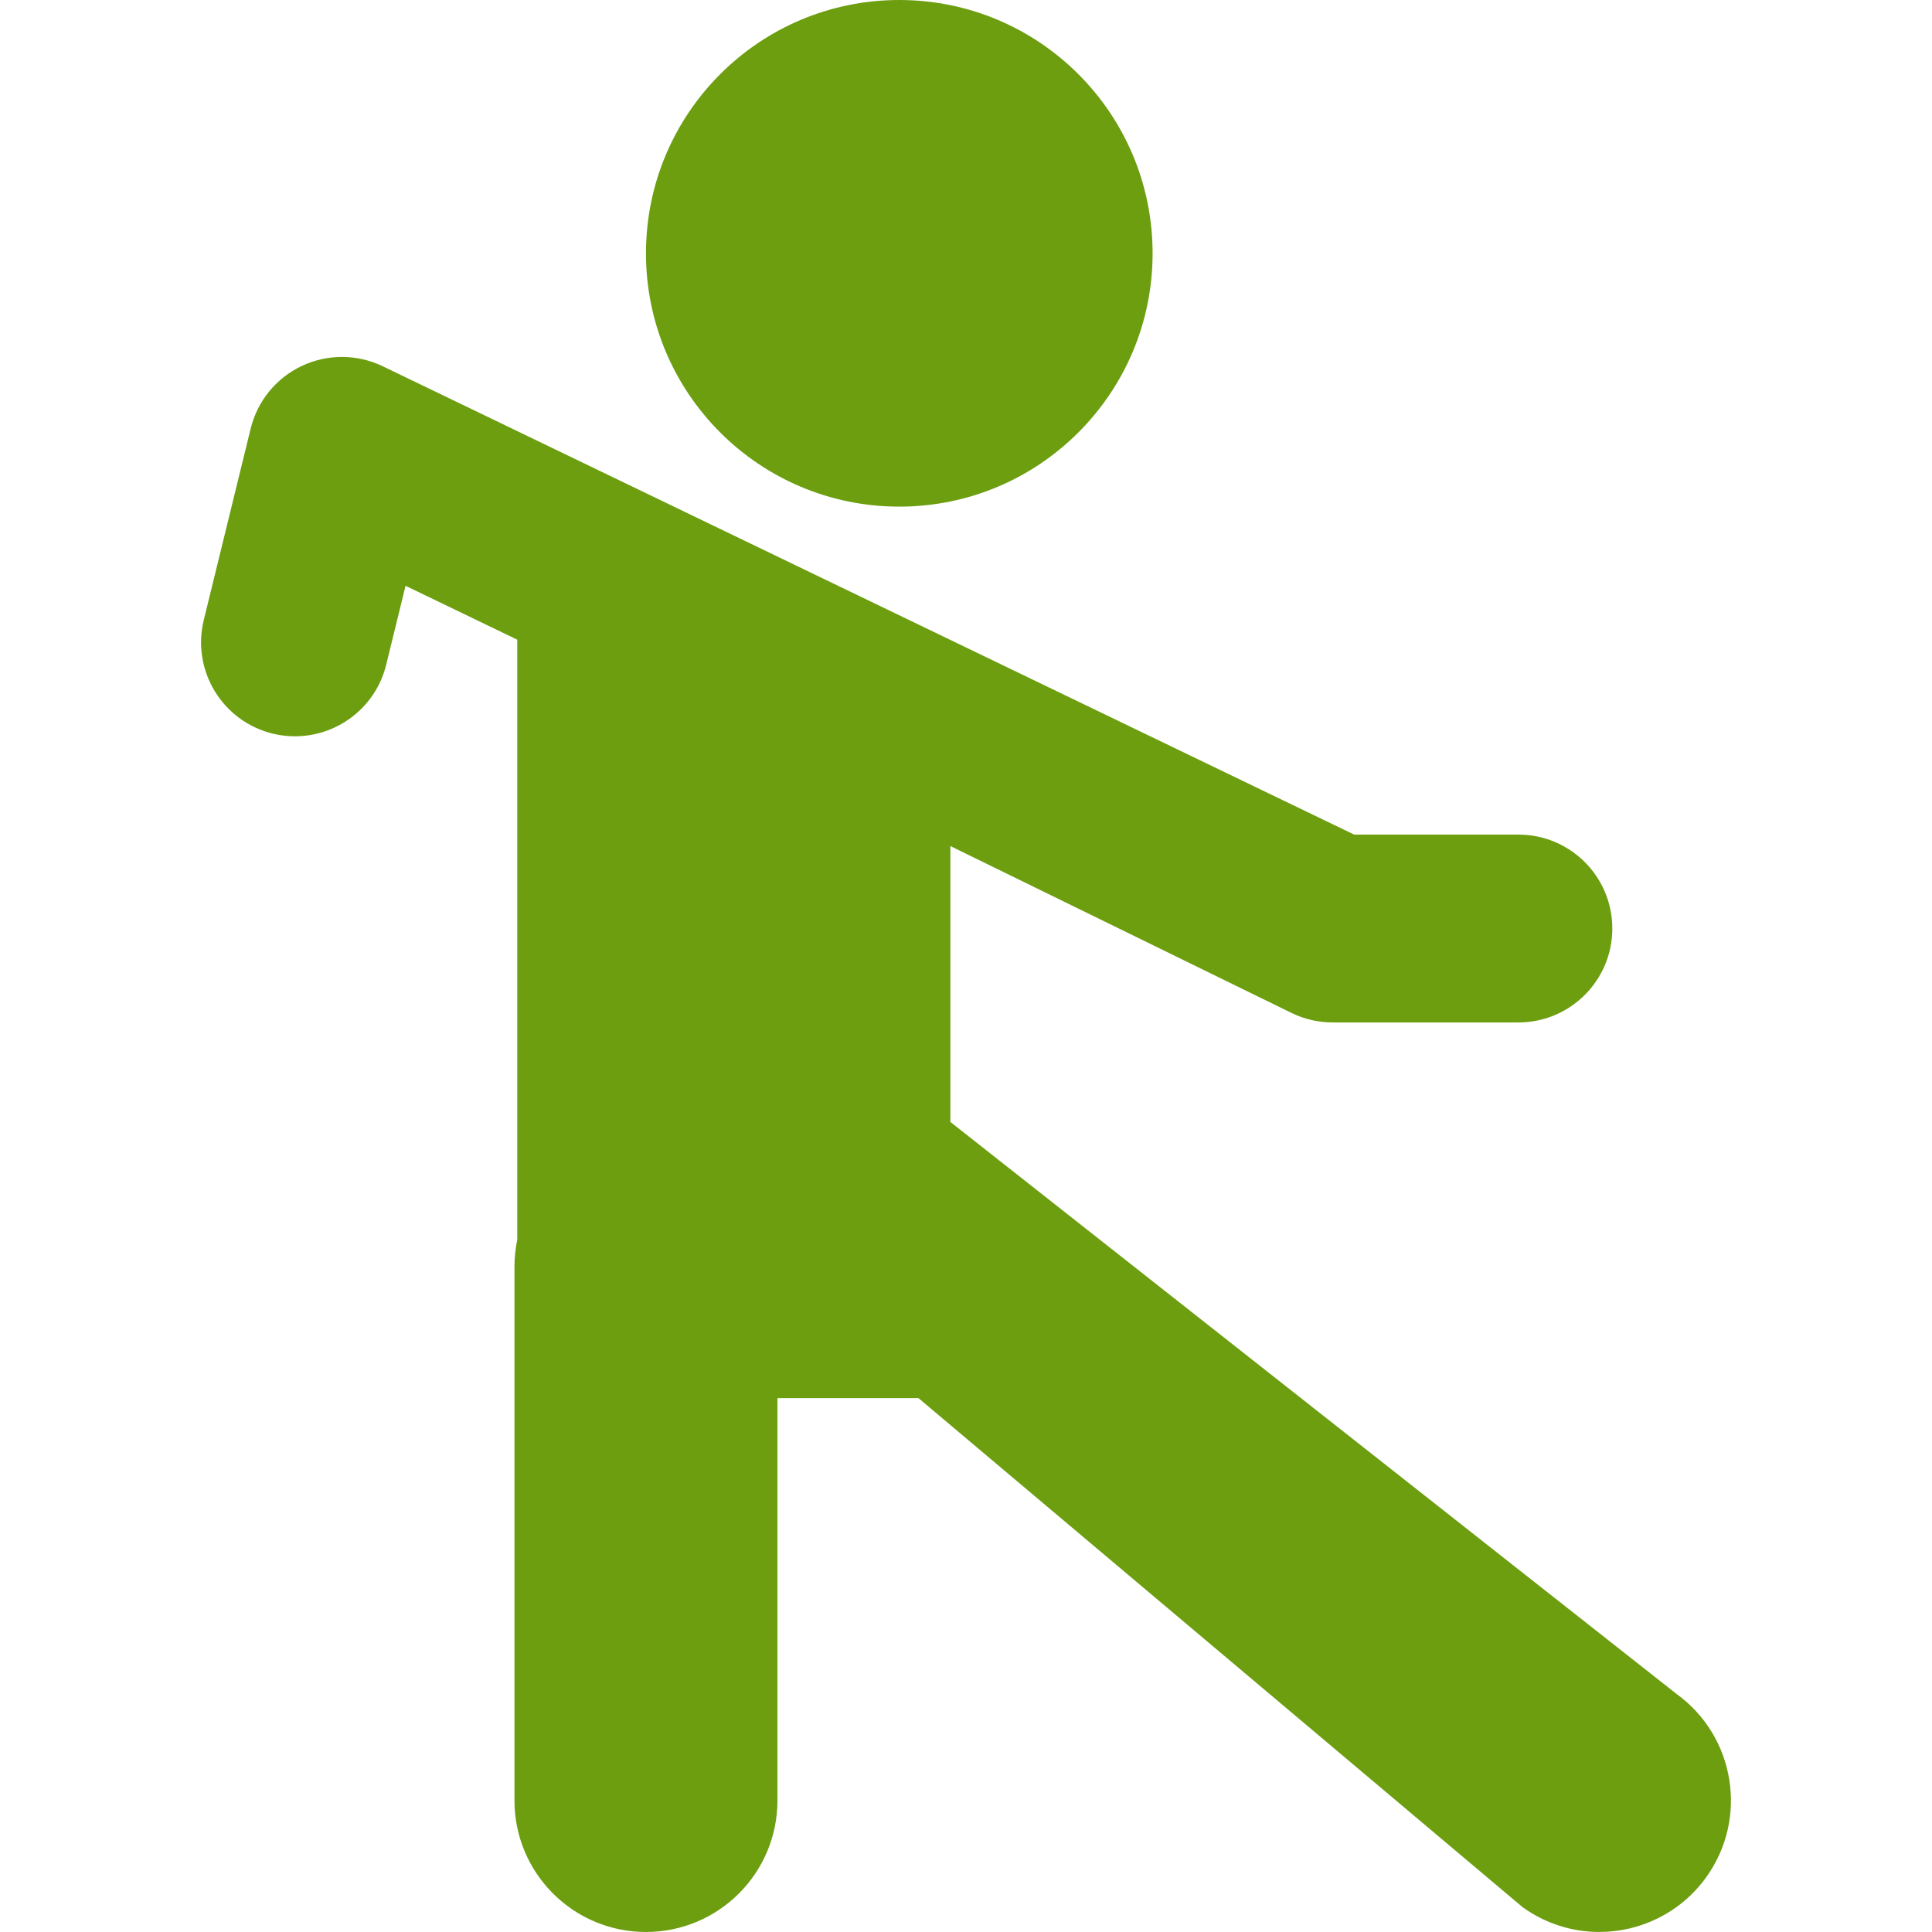
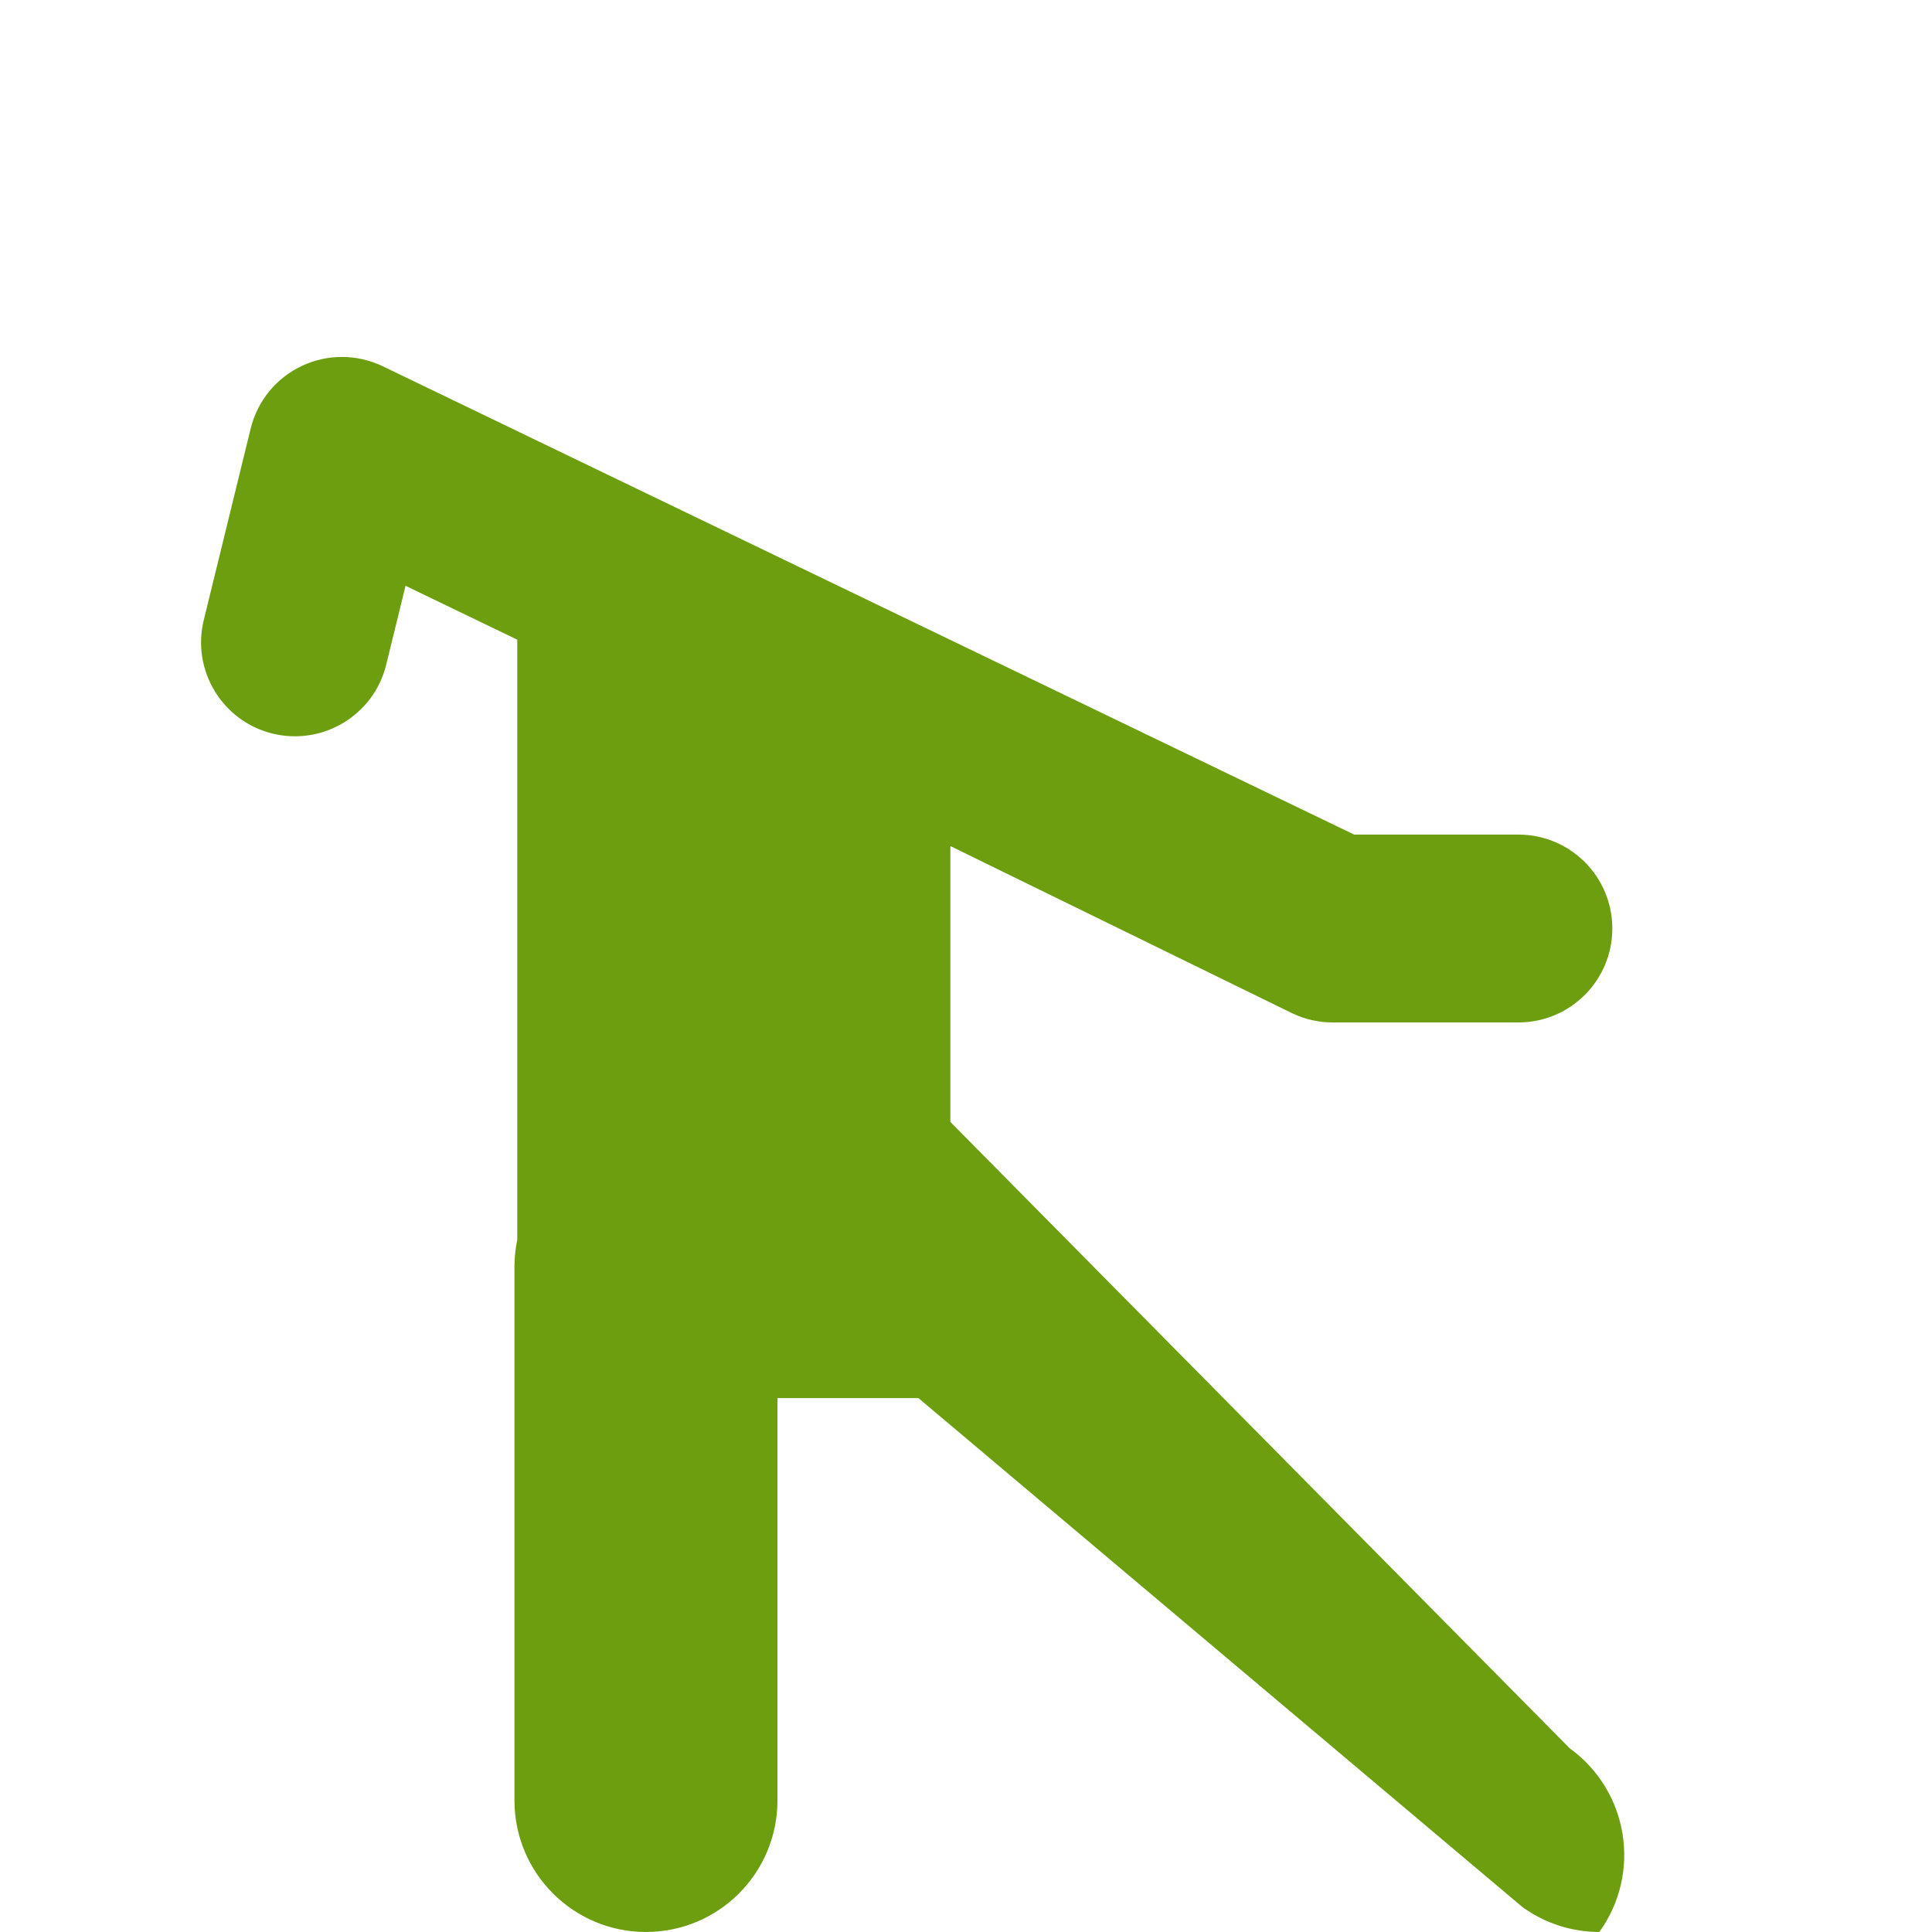
<svg xmlns="http://www.w3.org/2000/svg" version="1.1" id="Capa_1" x="0px" y="0px" width="534.813px" height="534.812px" viewBox="0 0 534.813 534.812" enable-background="new 0 0 534.813 534.812" xml:space="preserve">
  <g>
    <g>
-       <path fill="#6C9E10" d="M442.723,534.802c11.284,0,22.415-5.23,29.539-15.08c11.763-16.285,8.109-39.033-8.186-50.824    L263.082,310.58v-76.375l94.545,46.246c3.52,1.701,7.372,2.58,11.293,2.58h51.398c14.361,0,26-11.646,26-26    c0-14.363-11.639-26-26-26h-45.46l-268.926-129.65c-7.067-3.395-15.281-3.433-22.376-0.086    c-7.095,3.337-12.297,9.706-14.162,17.327l-12.986,53.015c-3.414,13.942,5.116,28.018,19.068,31.441    c13.942,3.385,28.018-5.135,31.432-19.077l5.355-21.841l30.925,14.917v166.1c-0.498,2.41-0.774,4.896-0.774,7.449v147.779    c0,20.102,16.294,36.404,36.395,36.404c20.11,0,36.404-16.295,36.404-36.404V387.022h39.025l167.202,140.886    C427.874,532.564,435.341,534.802,442.723,534.802z" />
-       <circle fill="#6C9E10" cx="248.939" cy="70.122" r="70.122" />
+       <path fill="#6C9E10" d="M442.723,534.802c11.763-16.285,8.109-39.033-8.186-50.824    L263.082,310.58v-76.375l94.545,46.246c3.52,1.701,7.372,2.58,11.293,2.58h51.398c14.361,0,26-11.646,26-26    c0-14.363-11.639-26-26-26h-45.46l-268.926-129.65c-7.067-3.395-15.281-3.433-22.376-0.086    c-7.095,3.337-12.297,9.706-14.162,17.327l-12.986,53.015c-3.414,13.942,5.116,28.018,19.068,31.441    c13.942,3.385,28.018-5.135,31.432-19.077l5.355-21.841l30.925,14.917v166.1c-0.498,2.41-0.774,4.896-0.774,7.449v147.779    c0,20.102,16.294,36.404,36.395,36.404c20.11,0,36.404-16.295,36.404-36.404V387.022h39.025l167.202,140.886    C427.874,532.564,435.341,534.802,442.723,534.802z" />
    </g>
  </g>
</svg>